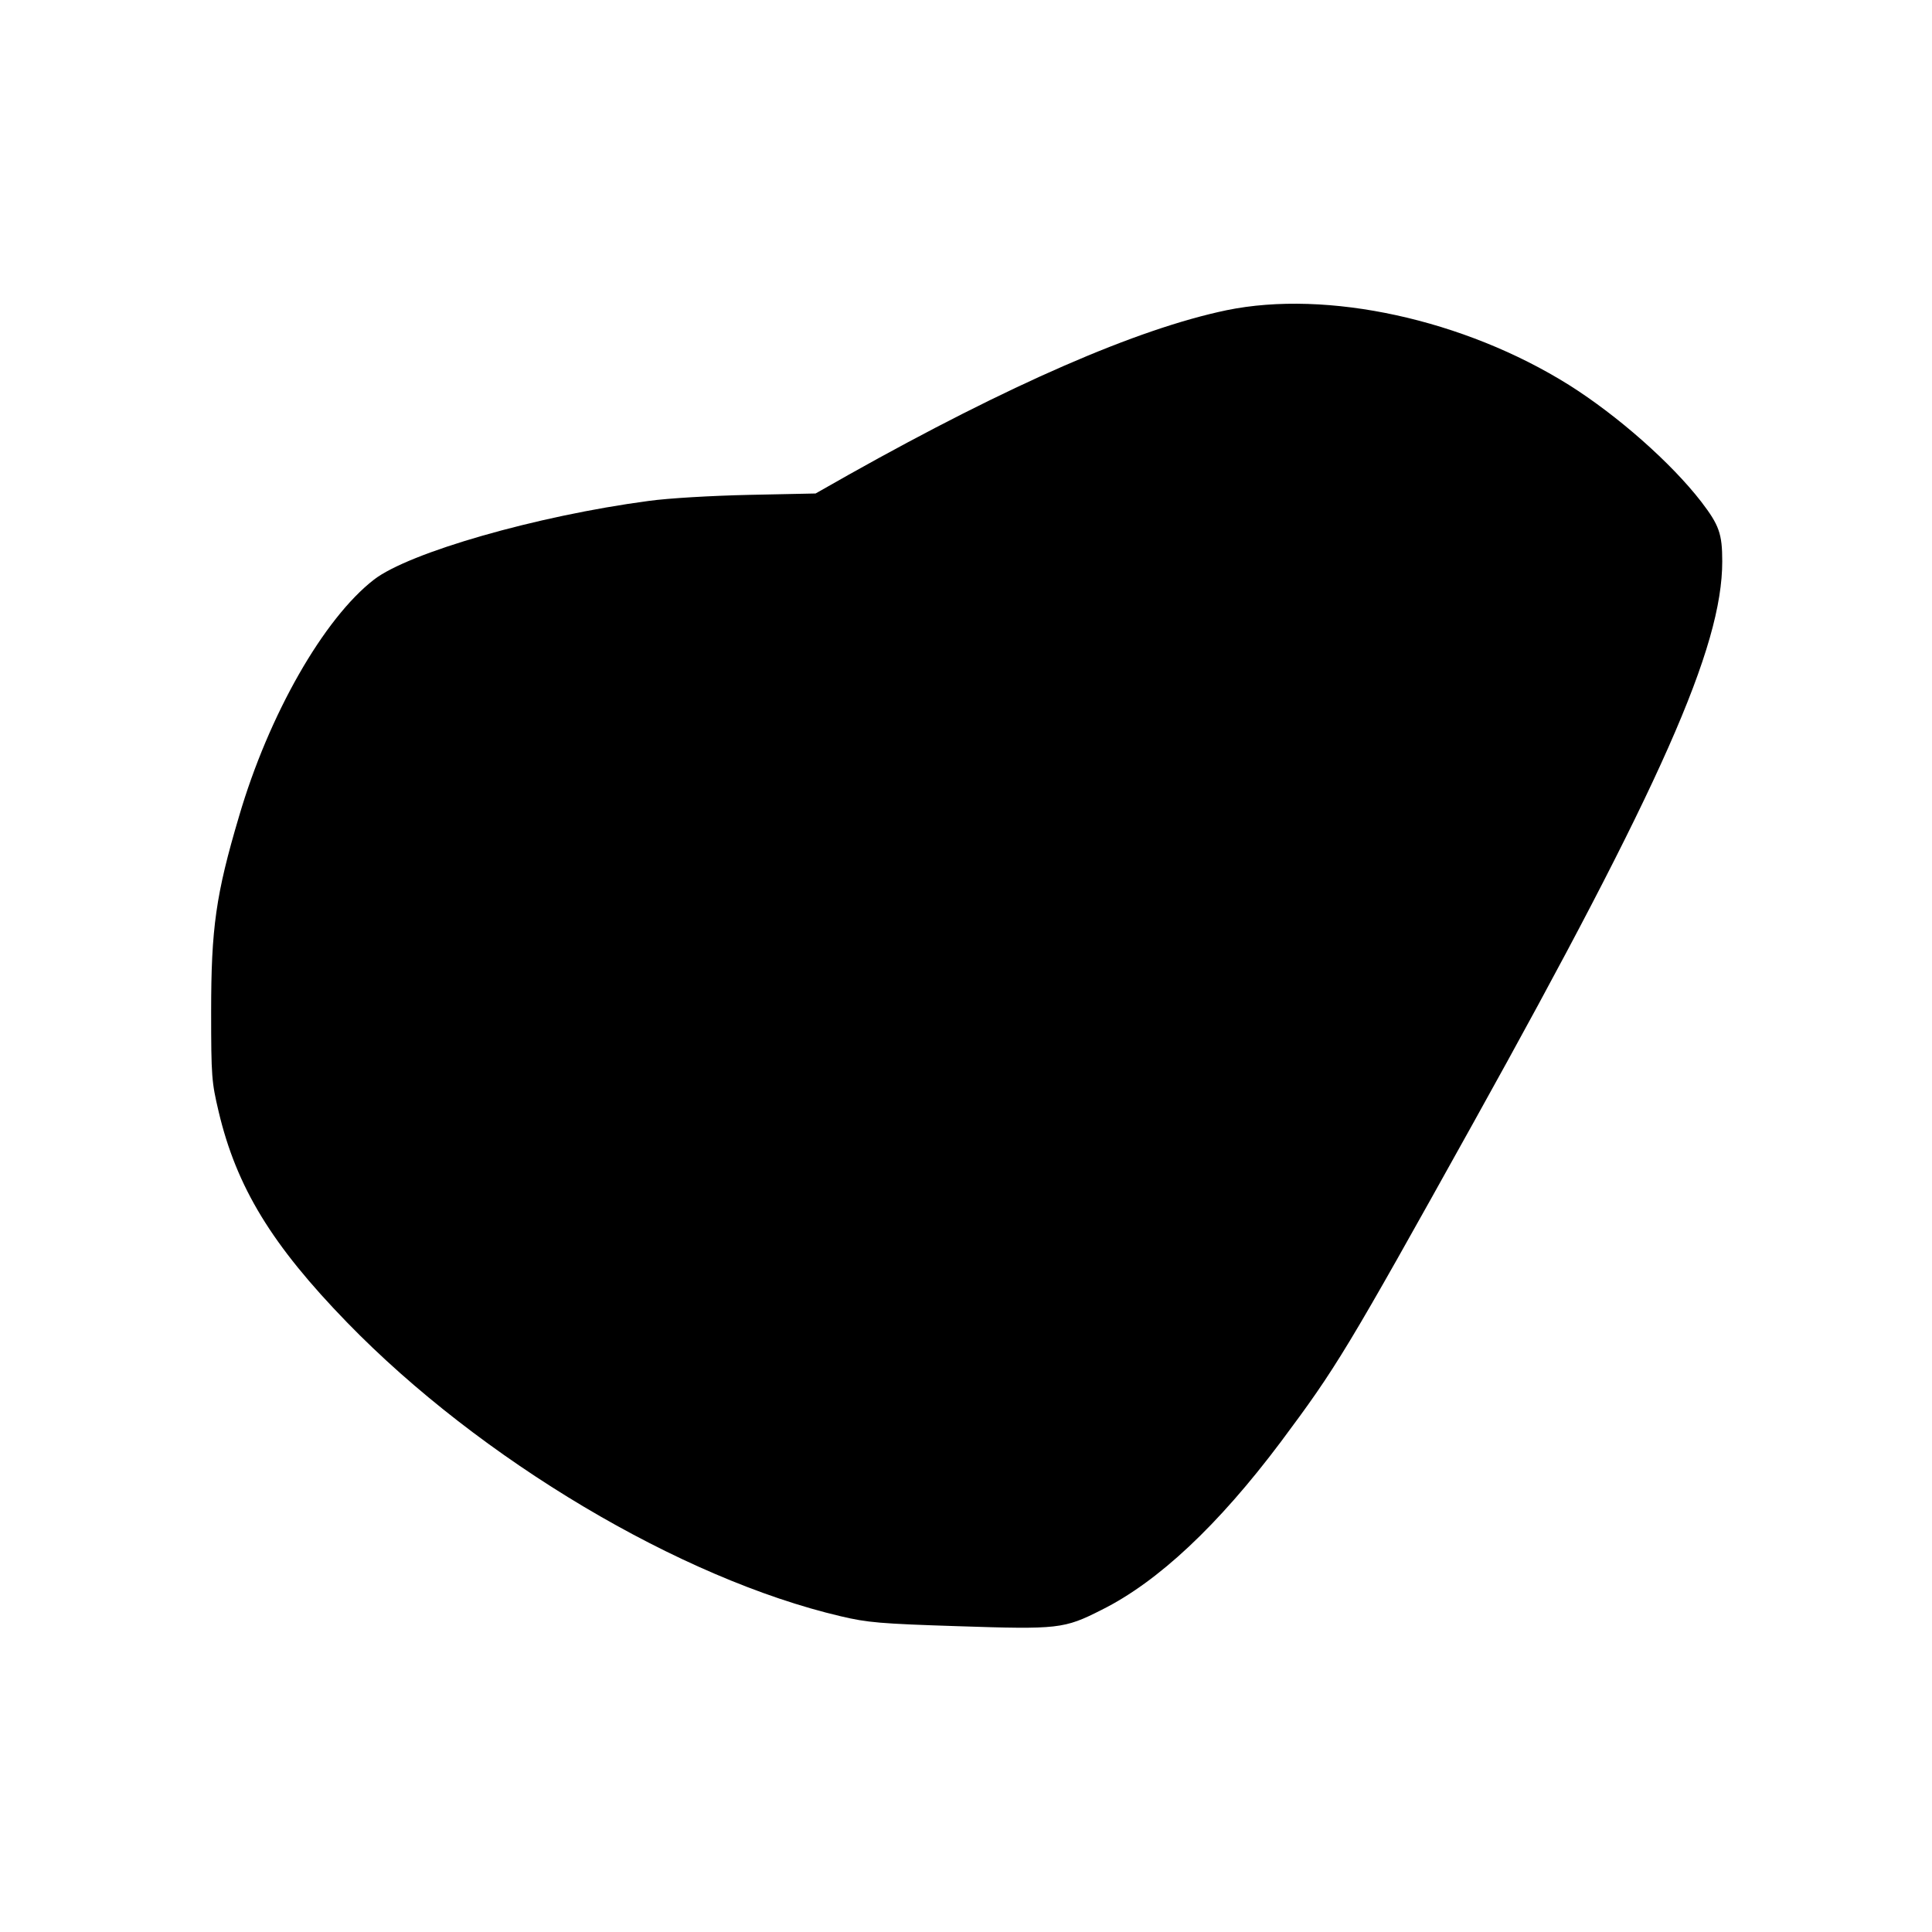
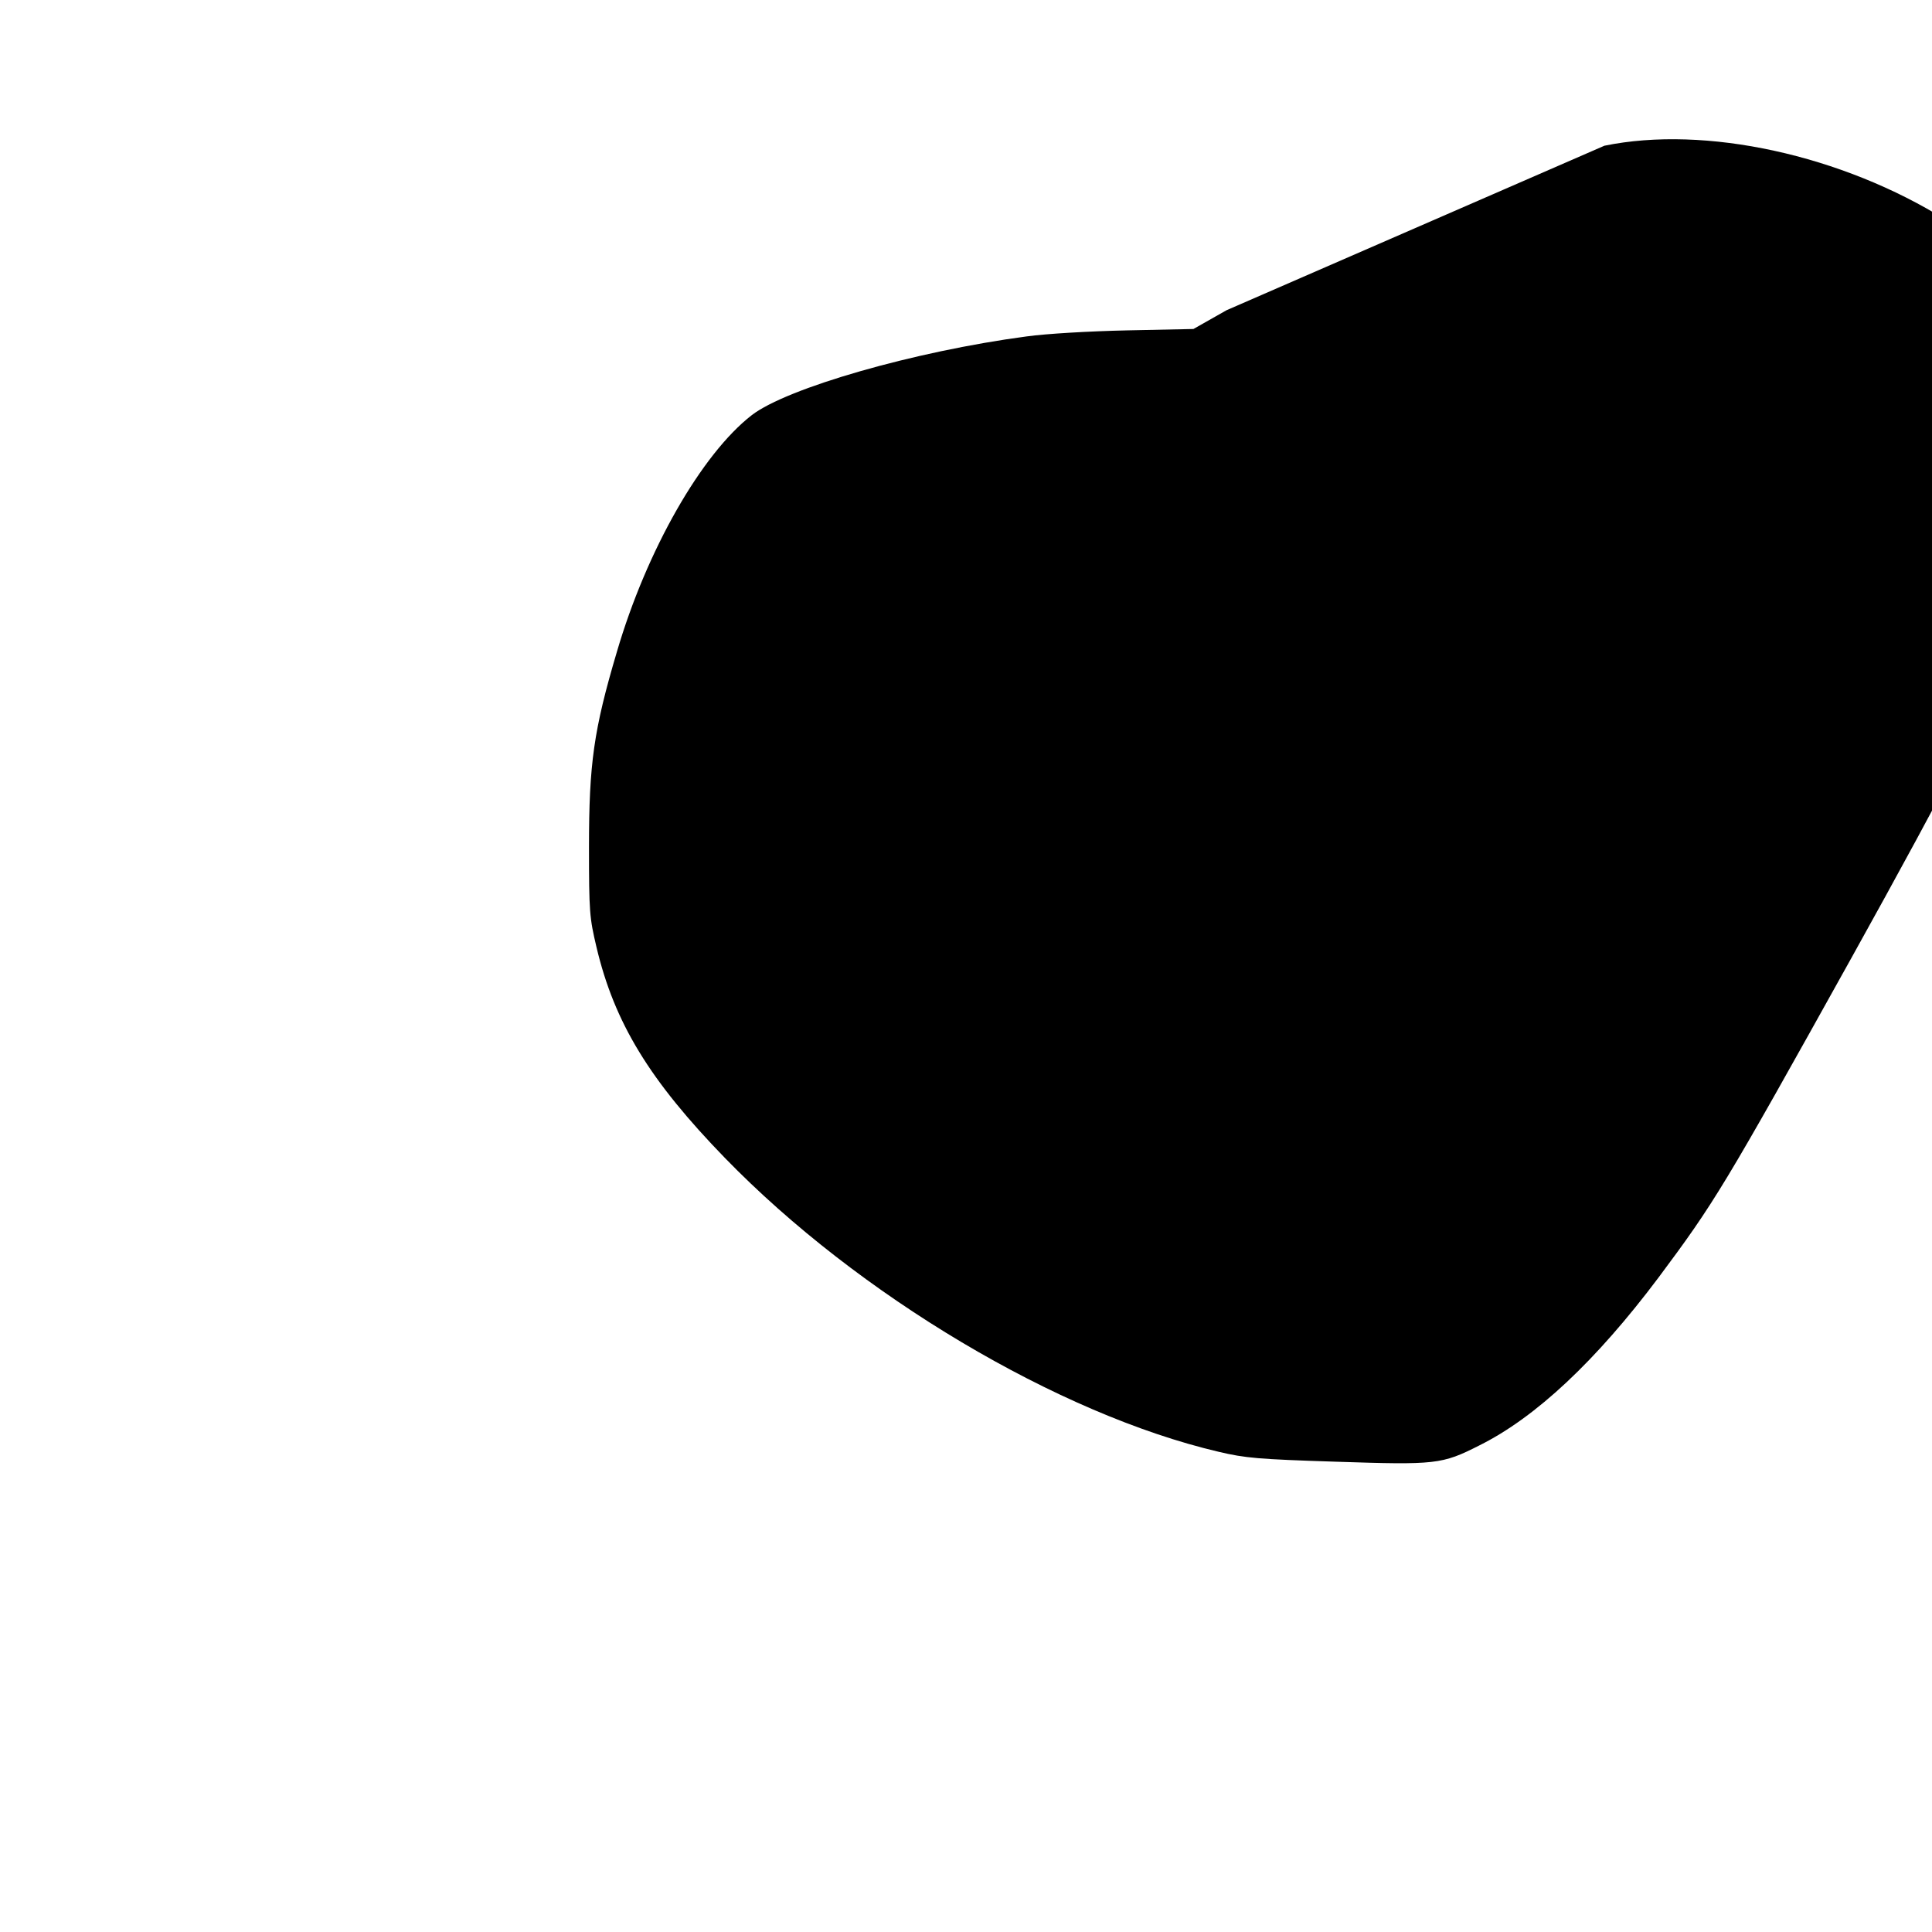
<svg xmlns="http://www.w3.org/2000/svg" version="1.0" width="700pt" height="700pt" viewBox="0 0 700 700" preserveAspectRatio="xMidYMid meet">
  <g transform="translate(0,700) scale(0.1,-0.1)" fill="#000000" stroke="none">
-     <path d="M4444 5876 c-325 -68 -786 -269 -1369 -596 l-120 -68 -240 -5 c-137 -3 -293 -12 -365 -22 -406 -54 -868 -187 -995 -285 -182 -141 -381 -489 -489 -858 -84 -283 -101 -405 -101 -707 0 -236 2 -256 27 -362 65 -275 193 -484 466 -765 483 -497 1208 -928 1788 -1064 97 -23 144 -27 424 -36 364 -12 385 -10 521 59 205 102 423 307 649 608 202 271 235 324 700 1160 679 1221 900 1720 900 2031 0 100 -11 131 -76 216 -109 141 -303 312 -479 423 -380 238 -876 346 -1241 271z" />
+     <path d="M4444 5876 l-120 -68 -240 -5 c-137 -3 -293 -12 -365 -22 -406 -54 -868 -187 -995 -285 -182 -141 -381 -489 -489 -858 -84 -283 -101 -405 -101 -707 0 -236 2 -256 27 -362 65 -275 193 -484 466 -765 483 -497 1208 -928 1788 -1064 97 -23 144 -27 424 -36 364 -12 385 -10 521 59 205 102 423 307 649 608 202 271 235 324 700 1160 679 1221 900 1720 900 2031 0 100 -11 131 -76 216 -109 141 -303 312 -479 423 -380 238 -876 346 -1241 271z" />
  </g>
</svg>